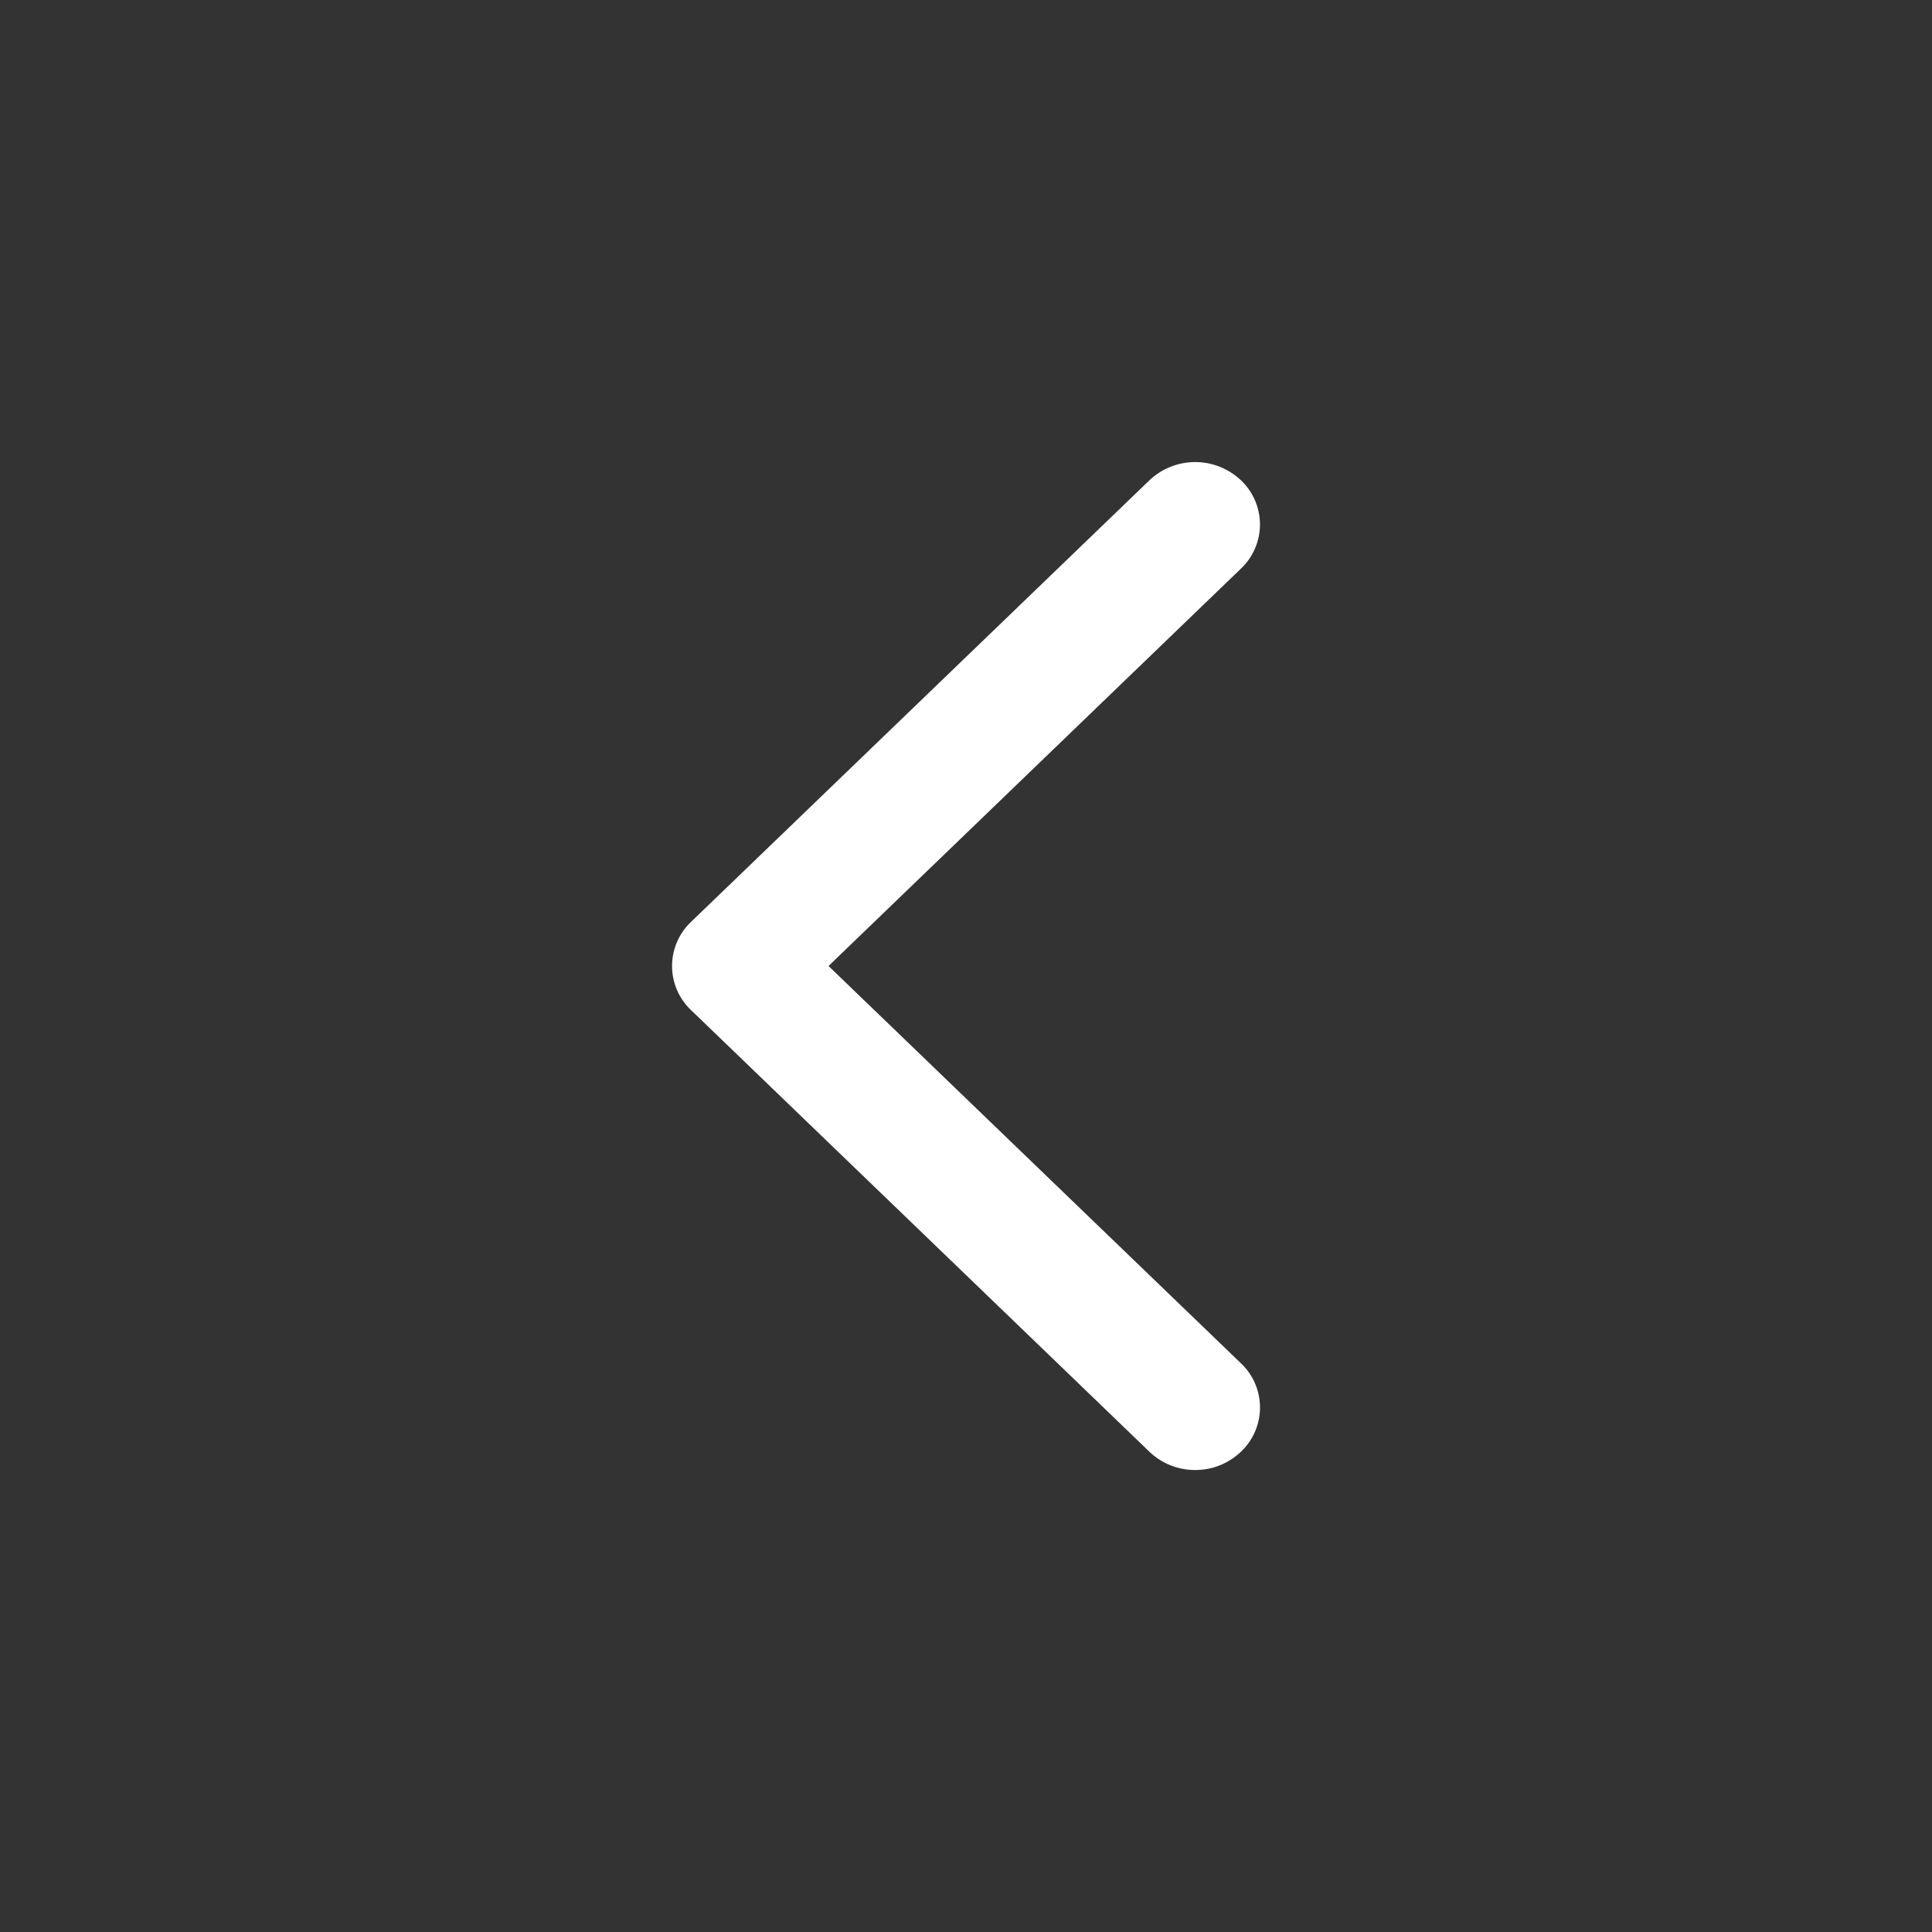
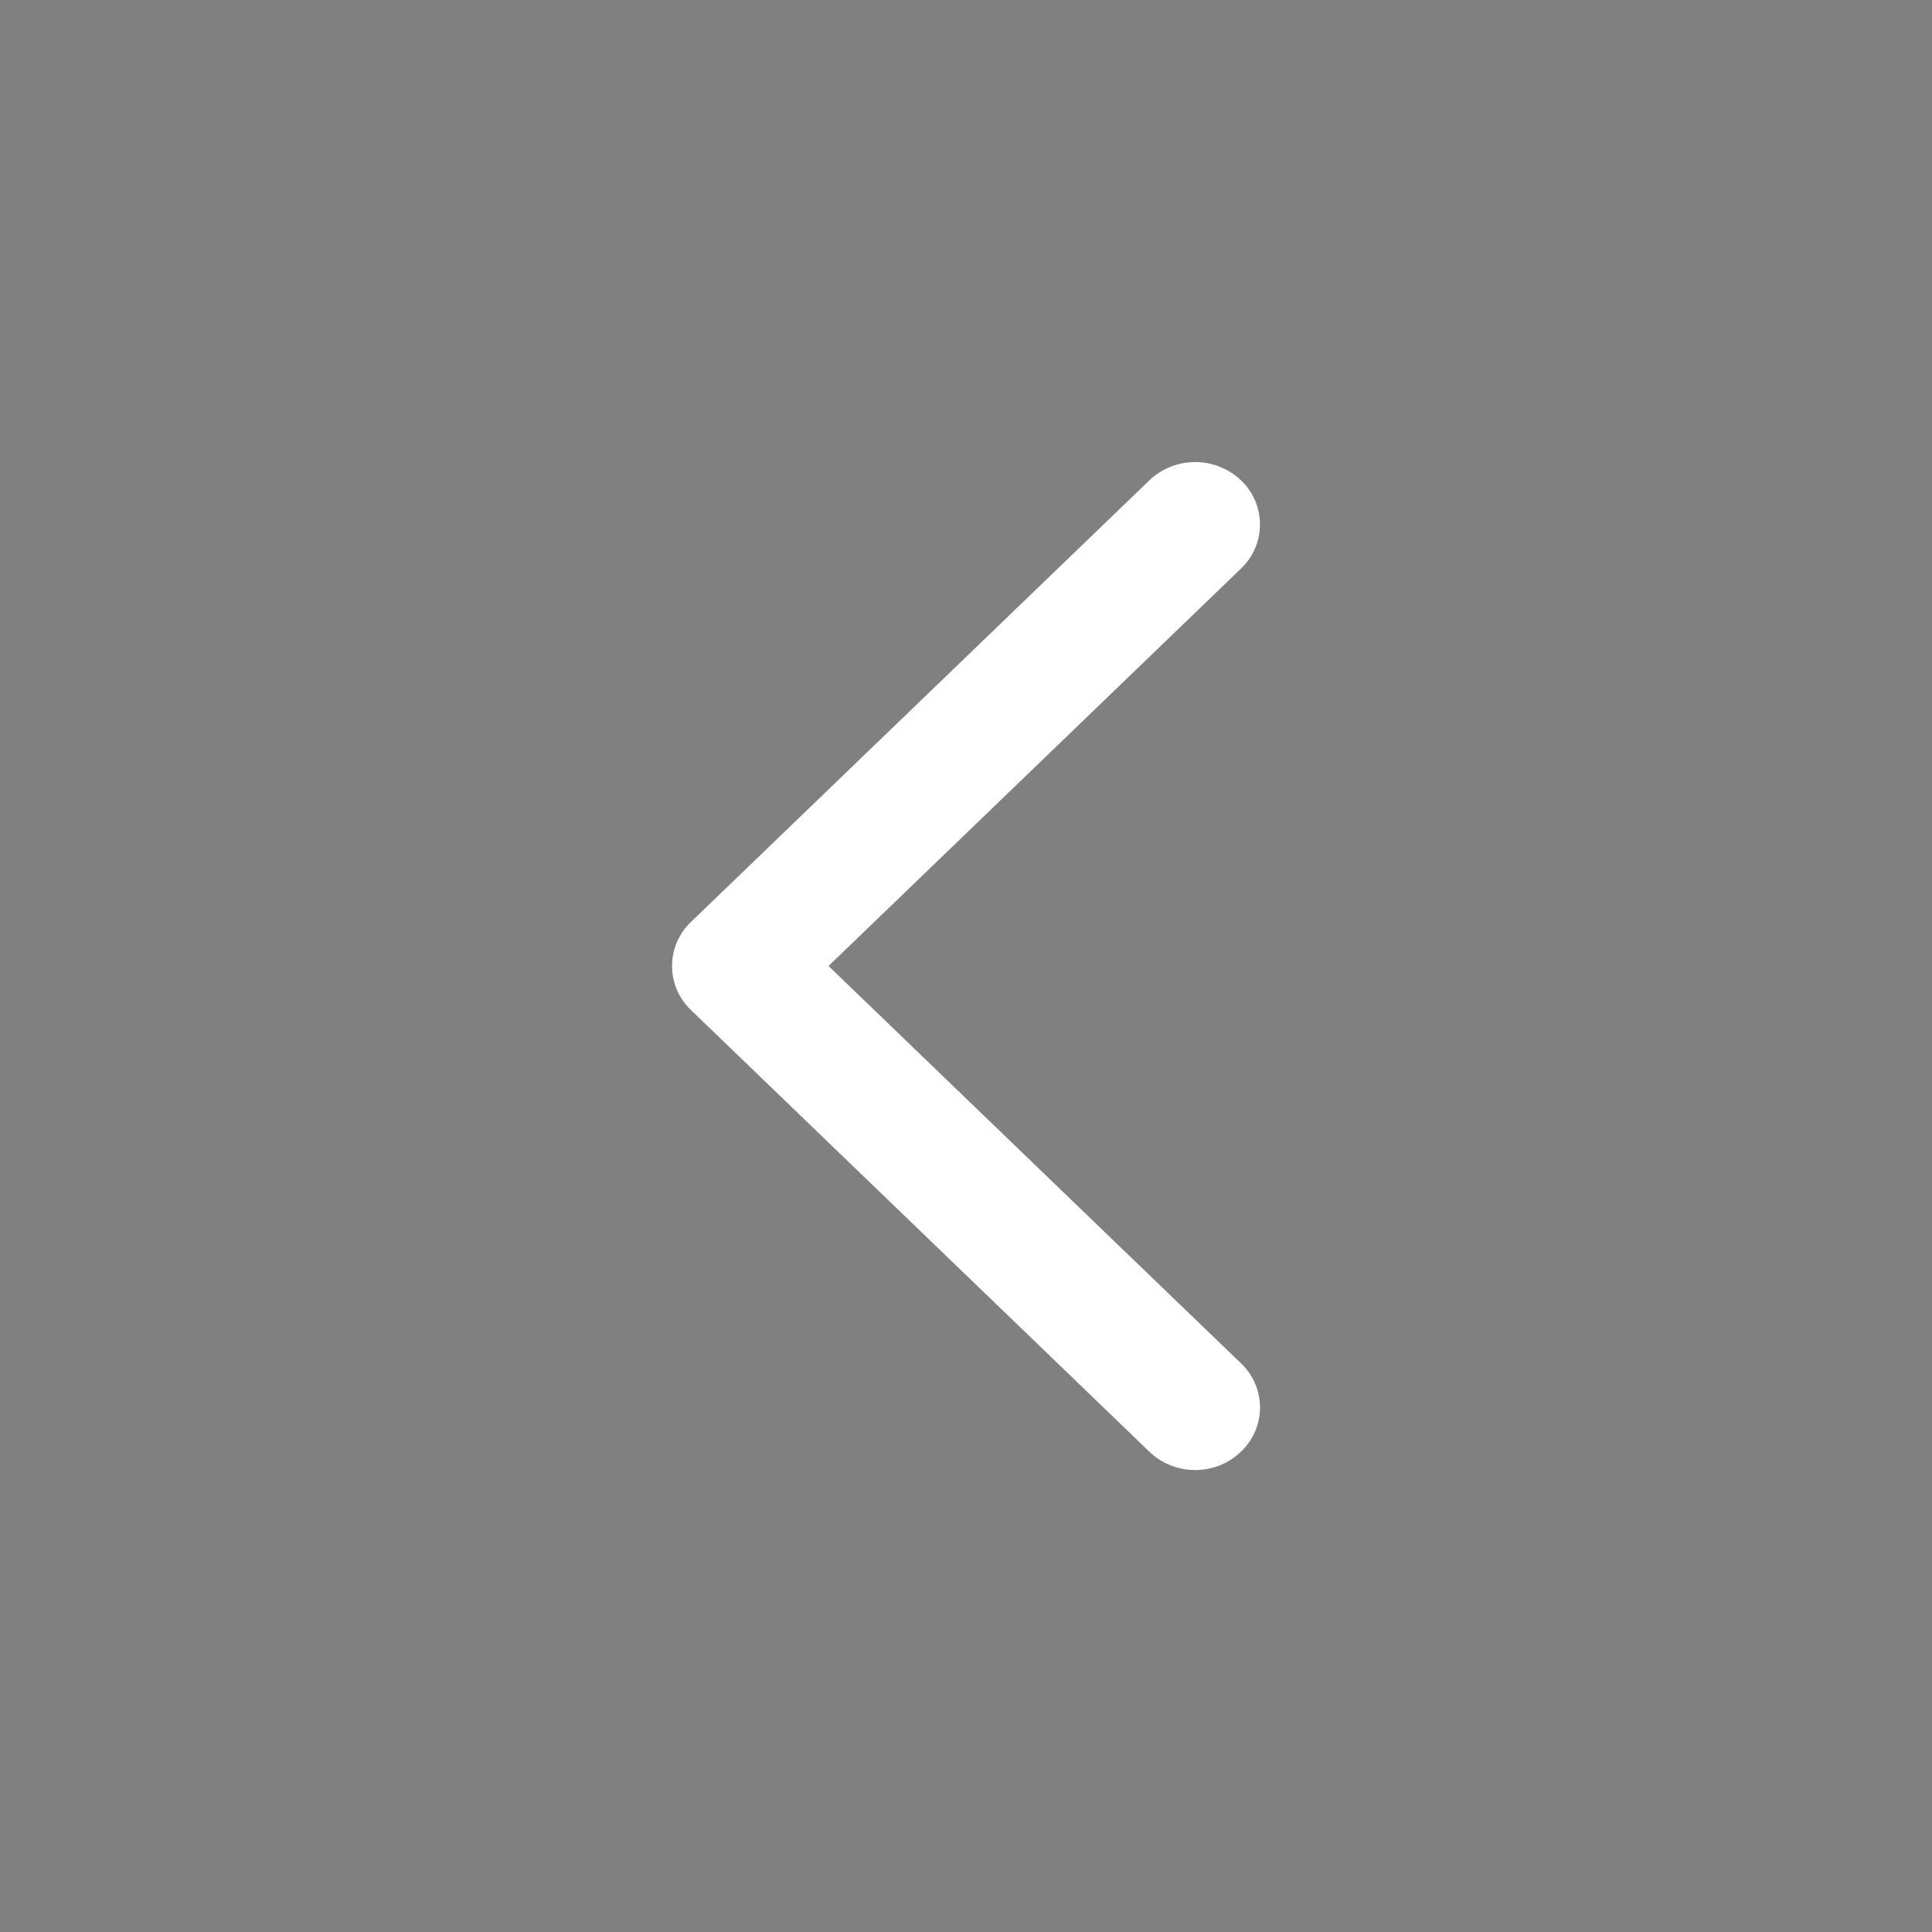
<svg xmlns="http://www.w3.org/2000/svg" id="bt_noty_arrow_left_46" width="46" height="46" viewBox="0 0 46 46">
  <rect x="0" y="0" width="46" height="46" fill="#808080" stroke="none" />
-   <rect id="사각형_1887" data-name="사각형 1887" width="46" height="46" opacity="0.6" />
  <g id="bt_viewer_back_50" transform="translate(5.5 4.5)">
-     <rect id="사각형_1944" data-name="사각형 1944" width="36" height="36" transform="translate(-0.5 0.5)" fill="none" />
    <path id="패스_36776" data-name="패스 36776" d="M601.53,372.65a1.567,1.567,0,0,1-1.091-.436L589.526,361.7a1.447,1.447,0,0,1,0-2.1l10.913-10.513a1.585,1.585,0,0,1,2.182,0,1.448,1.448,0,0,1,0,2.1L592.8,360.65l9.822,9.462a1.448,1.448,0,0,1,0,2.1A1.566,1.566,0,0,1,601.53,372.65Z" transform="translate(-578.573 -342.15)" fill="#fff" />
  </g>
</svg>